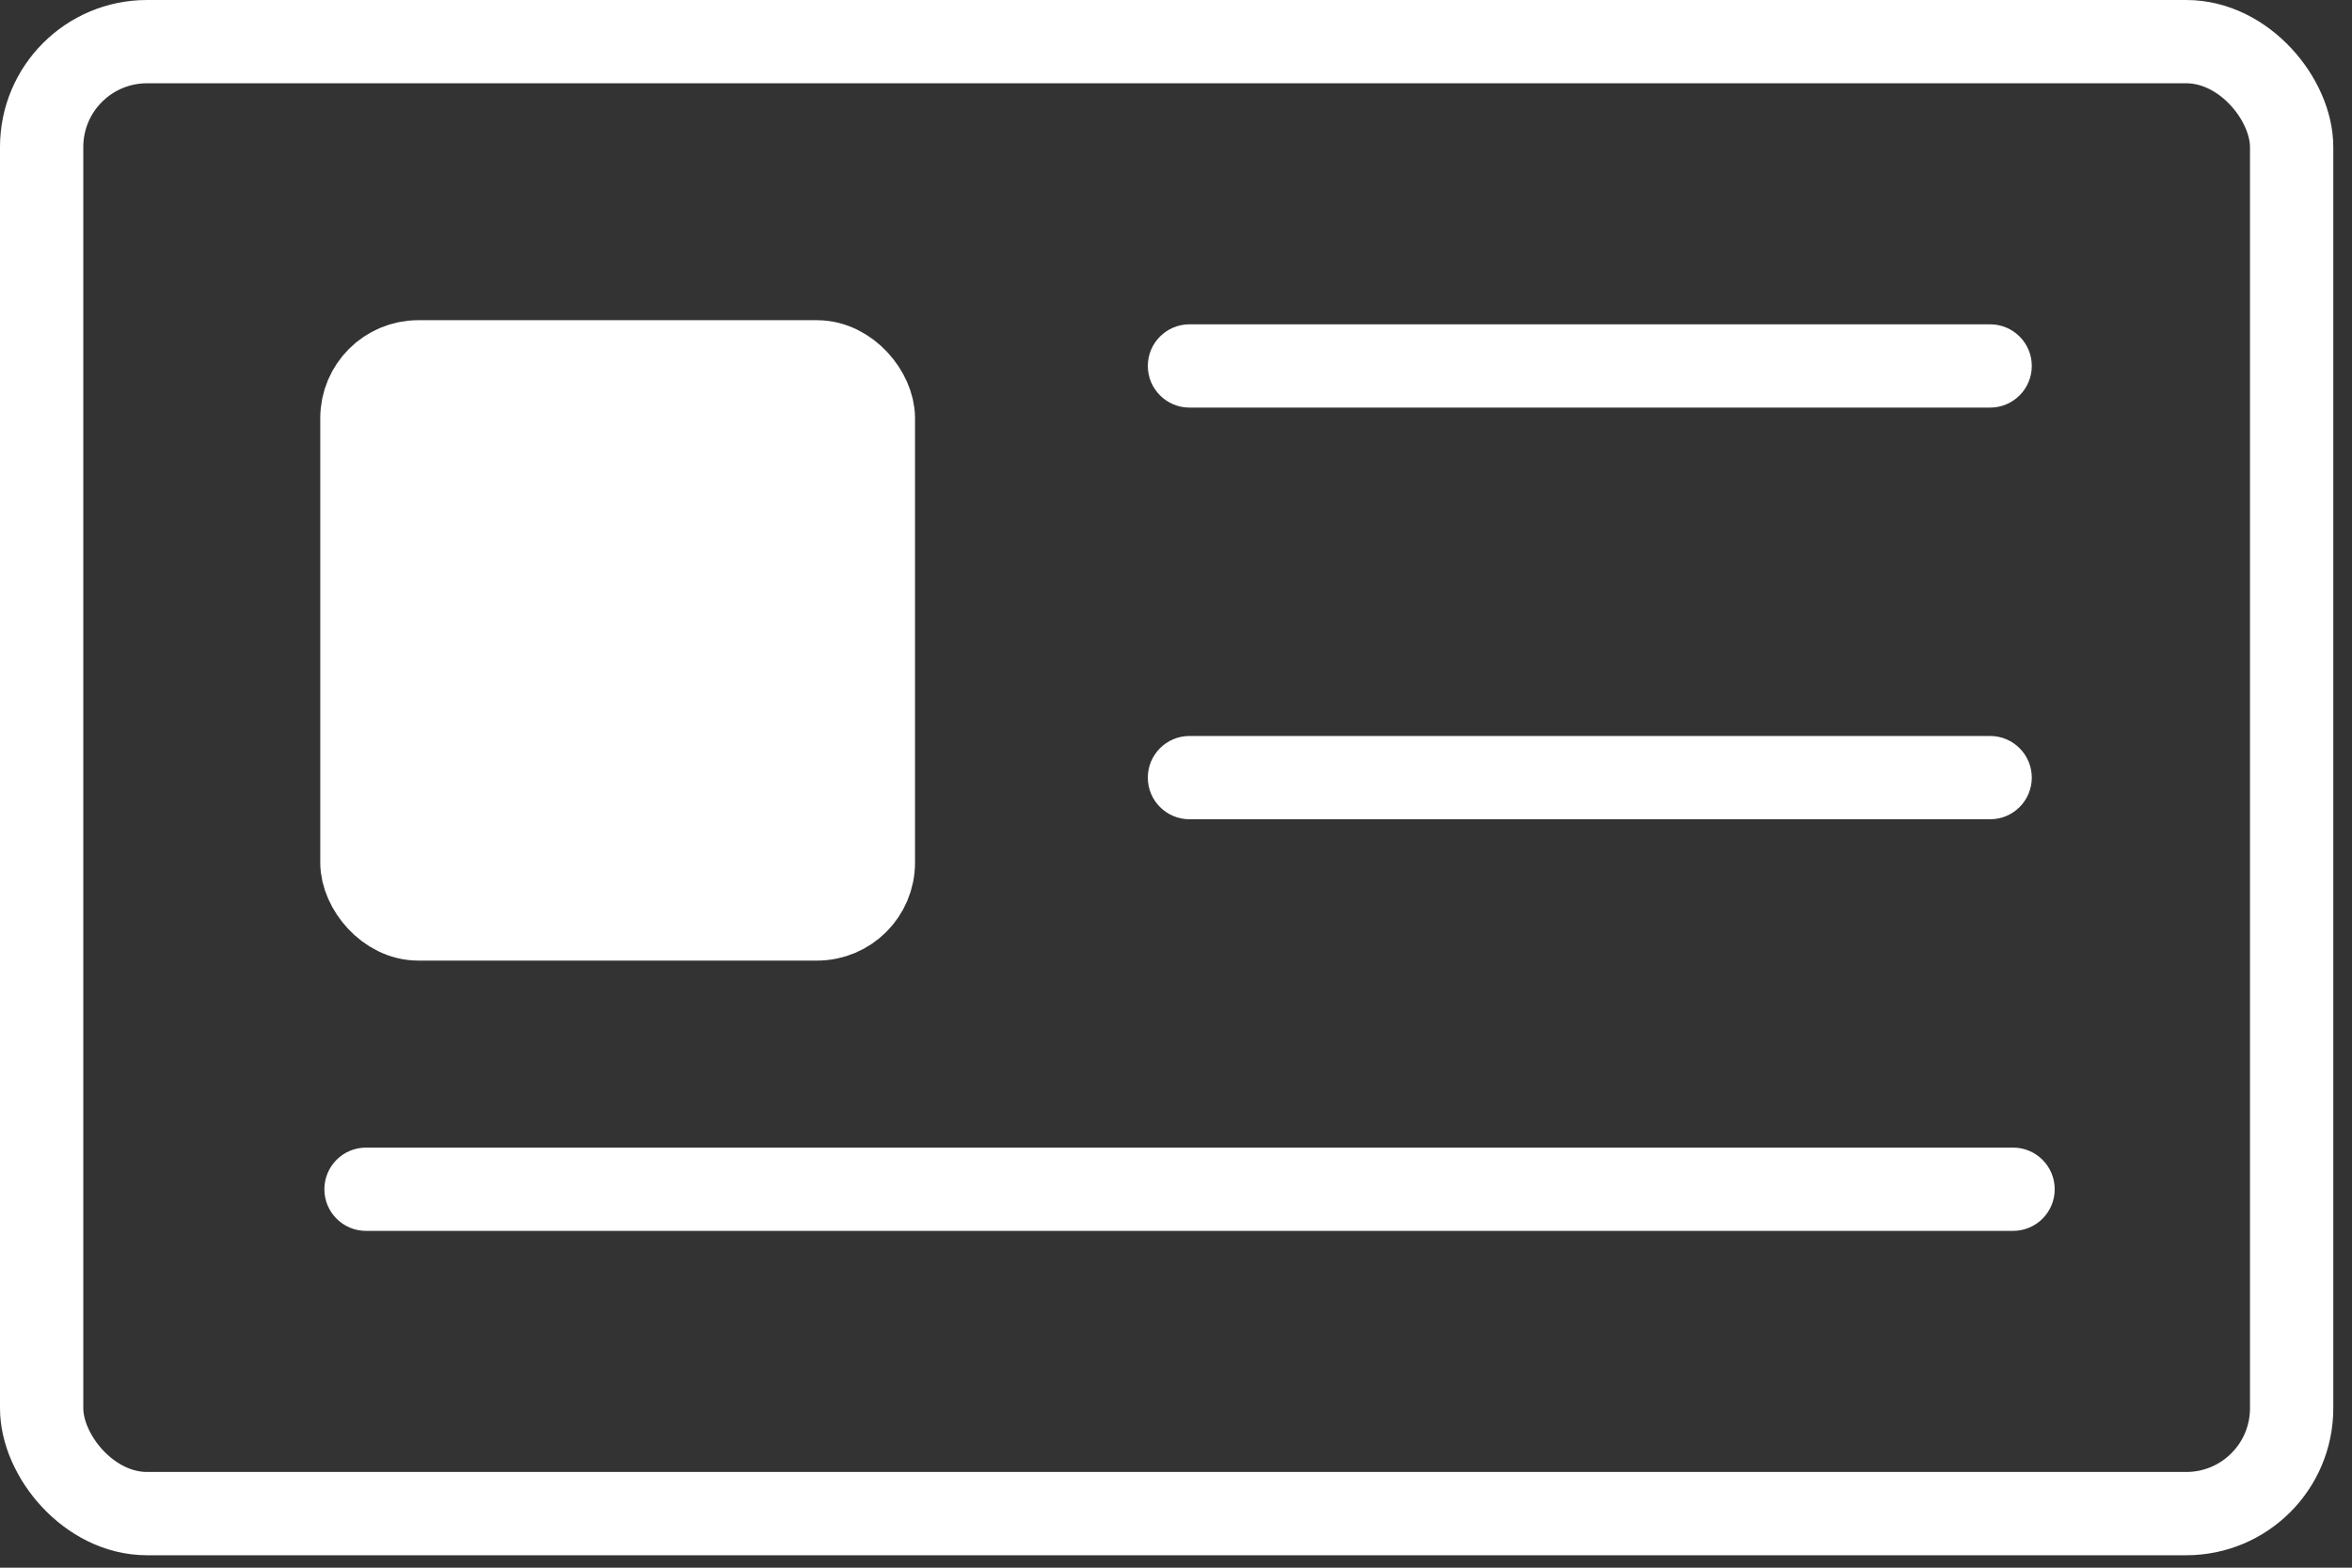
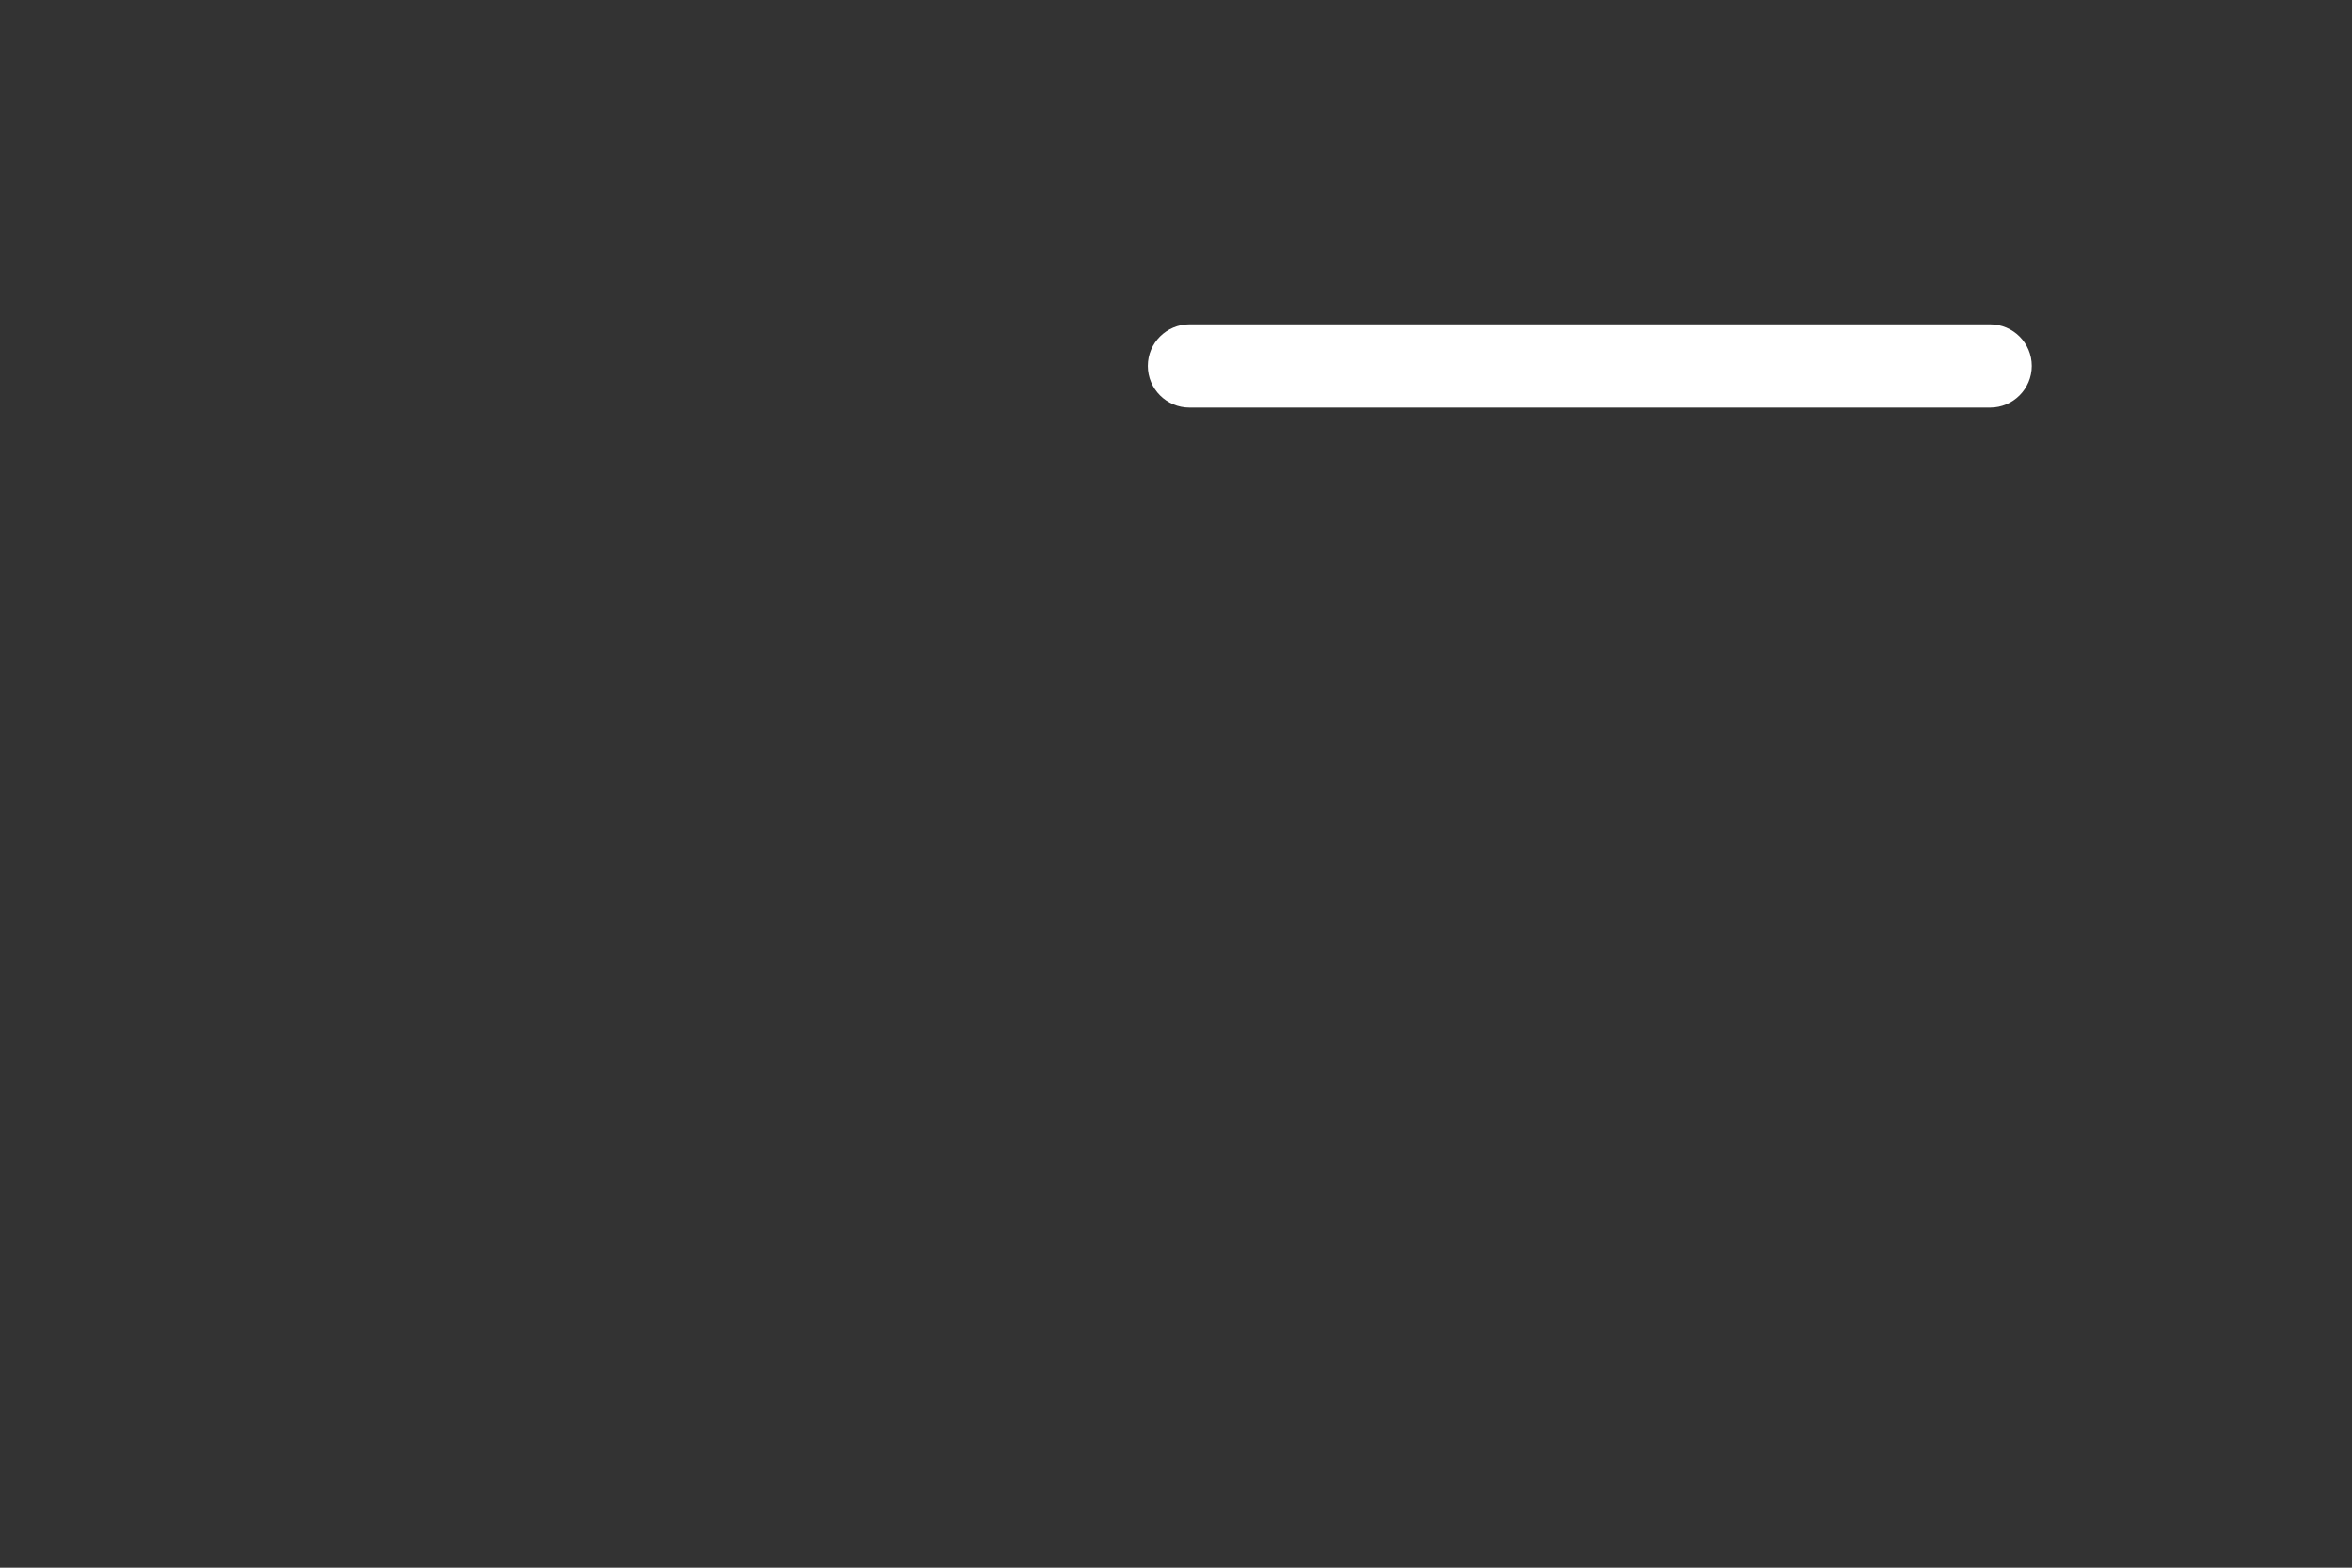
<svg xmlns="http://www.w3.org/2000/svg" width="48" height="32" viewBox="0 0 48 32" fill="none">
  <rect x="0" y="0" width="48" height="32" fill="#333333" stroke="none" />
-   <path d="M24.275 6.62C23.806 6.62 23.425 7 23.425 7.47C23.425 7.939 23.806 8.32 24.275 8.32V6.62ZM40.615 8.32C41.084 8.32 41.465 7.939 41.465 7.47C41.465 7 41.084 6.62 40.615 6.62V8.32ZM24.275 8.32H40.615V6.62H24.275V8.32Z" fill="white" />
-   <path d="M24.275 15.023C23.806 15.023 23.425 15.404 23.425 15.873C23.425 16.343 23.806 16.723 24.275 16.723V15.023ZM40.615 16.723C41.084 16.723 41.465 16.343 41.465 15.873C41.465 15.404 41.084 15.023 40.615 15.023V16.723ZM24.275 16.723H40.615V15.023H24.275V16.723Z" fill="white" />
-   <path d="M7.47 23.425C7 23.425 6.62 23.806 6.62 24.275C6.62 24.745 7 25.125 7.47 25.125L7.47 23.425ZM41.083 25.125C41.552 25.125 41.933 24.745 41.933 24.275C41.933 23.806 41.552 23.425 41.083 23.425L41.083 25.125ZM7.47 25.125L41.083 25.125L41.083 23.425L7.47 23.425L7.47 25.125Z" fill="white" />
-   <rect x="0.85" y="0.85" width="45.918" height="30.046" rx="2.15" stroke="white" stroke-width="1.7" stroke-linejoin="round" />
-   <rect x="7.386" y="7.386" width="10.438" height="11.372" rx="1.15" fill="white" stroke="white" stroke-width="1.7" stroke-linejoin="round" />
+   <path d="M24.275 6.62C23.806 6.62 23.425 7 23.425 7.47C23.425 7.939 23.806 8.32 24.275 8.32ZM40.615 8.32C41.084 8.32 41.465 7.939 41.465 7.47C41.465 7 41.084 6.62 40.615 6.62V8.32ZM24.275 8.32H40.615V6.62H24.275V8.32Z" fill="white" />
</svg>